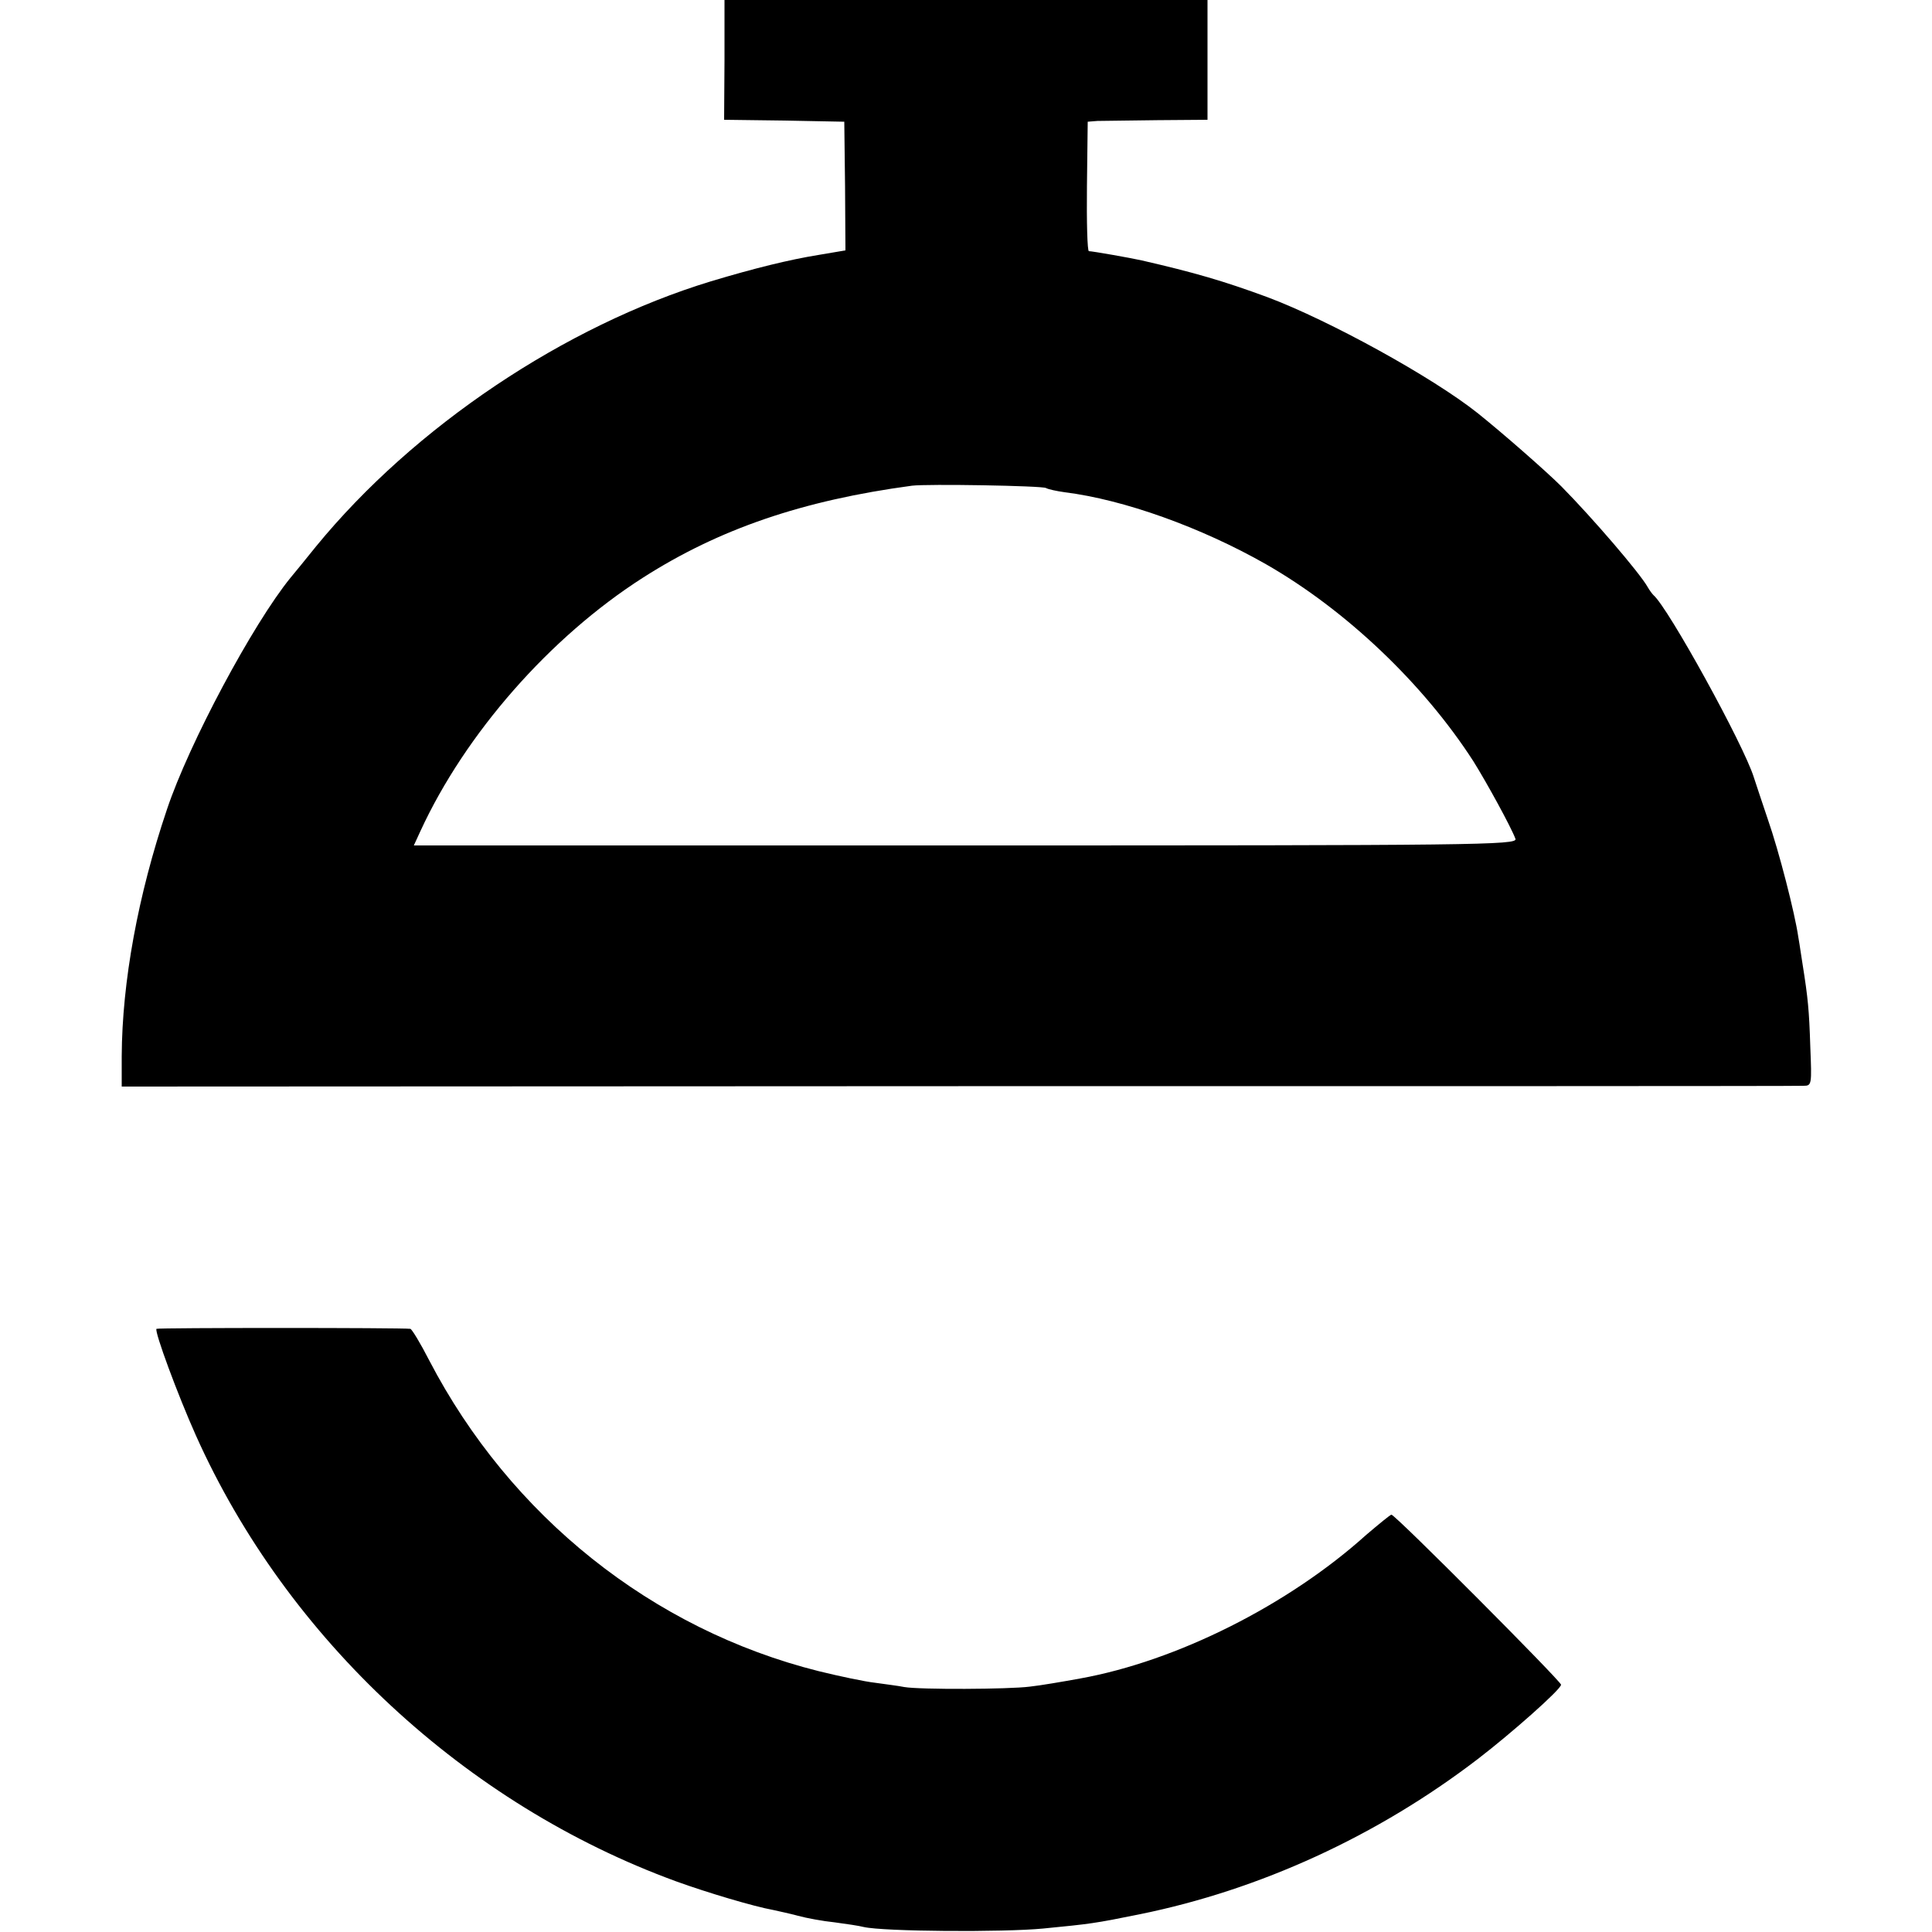
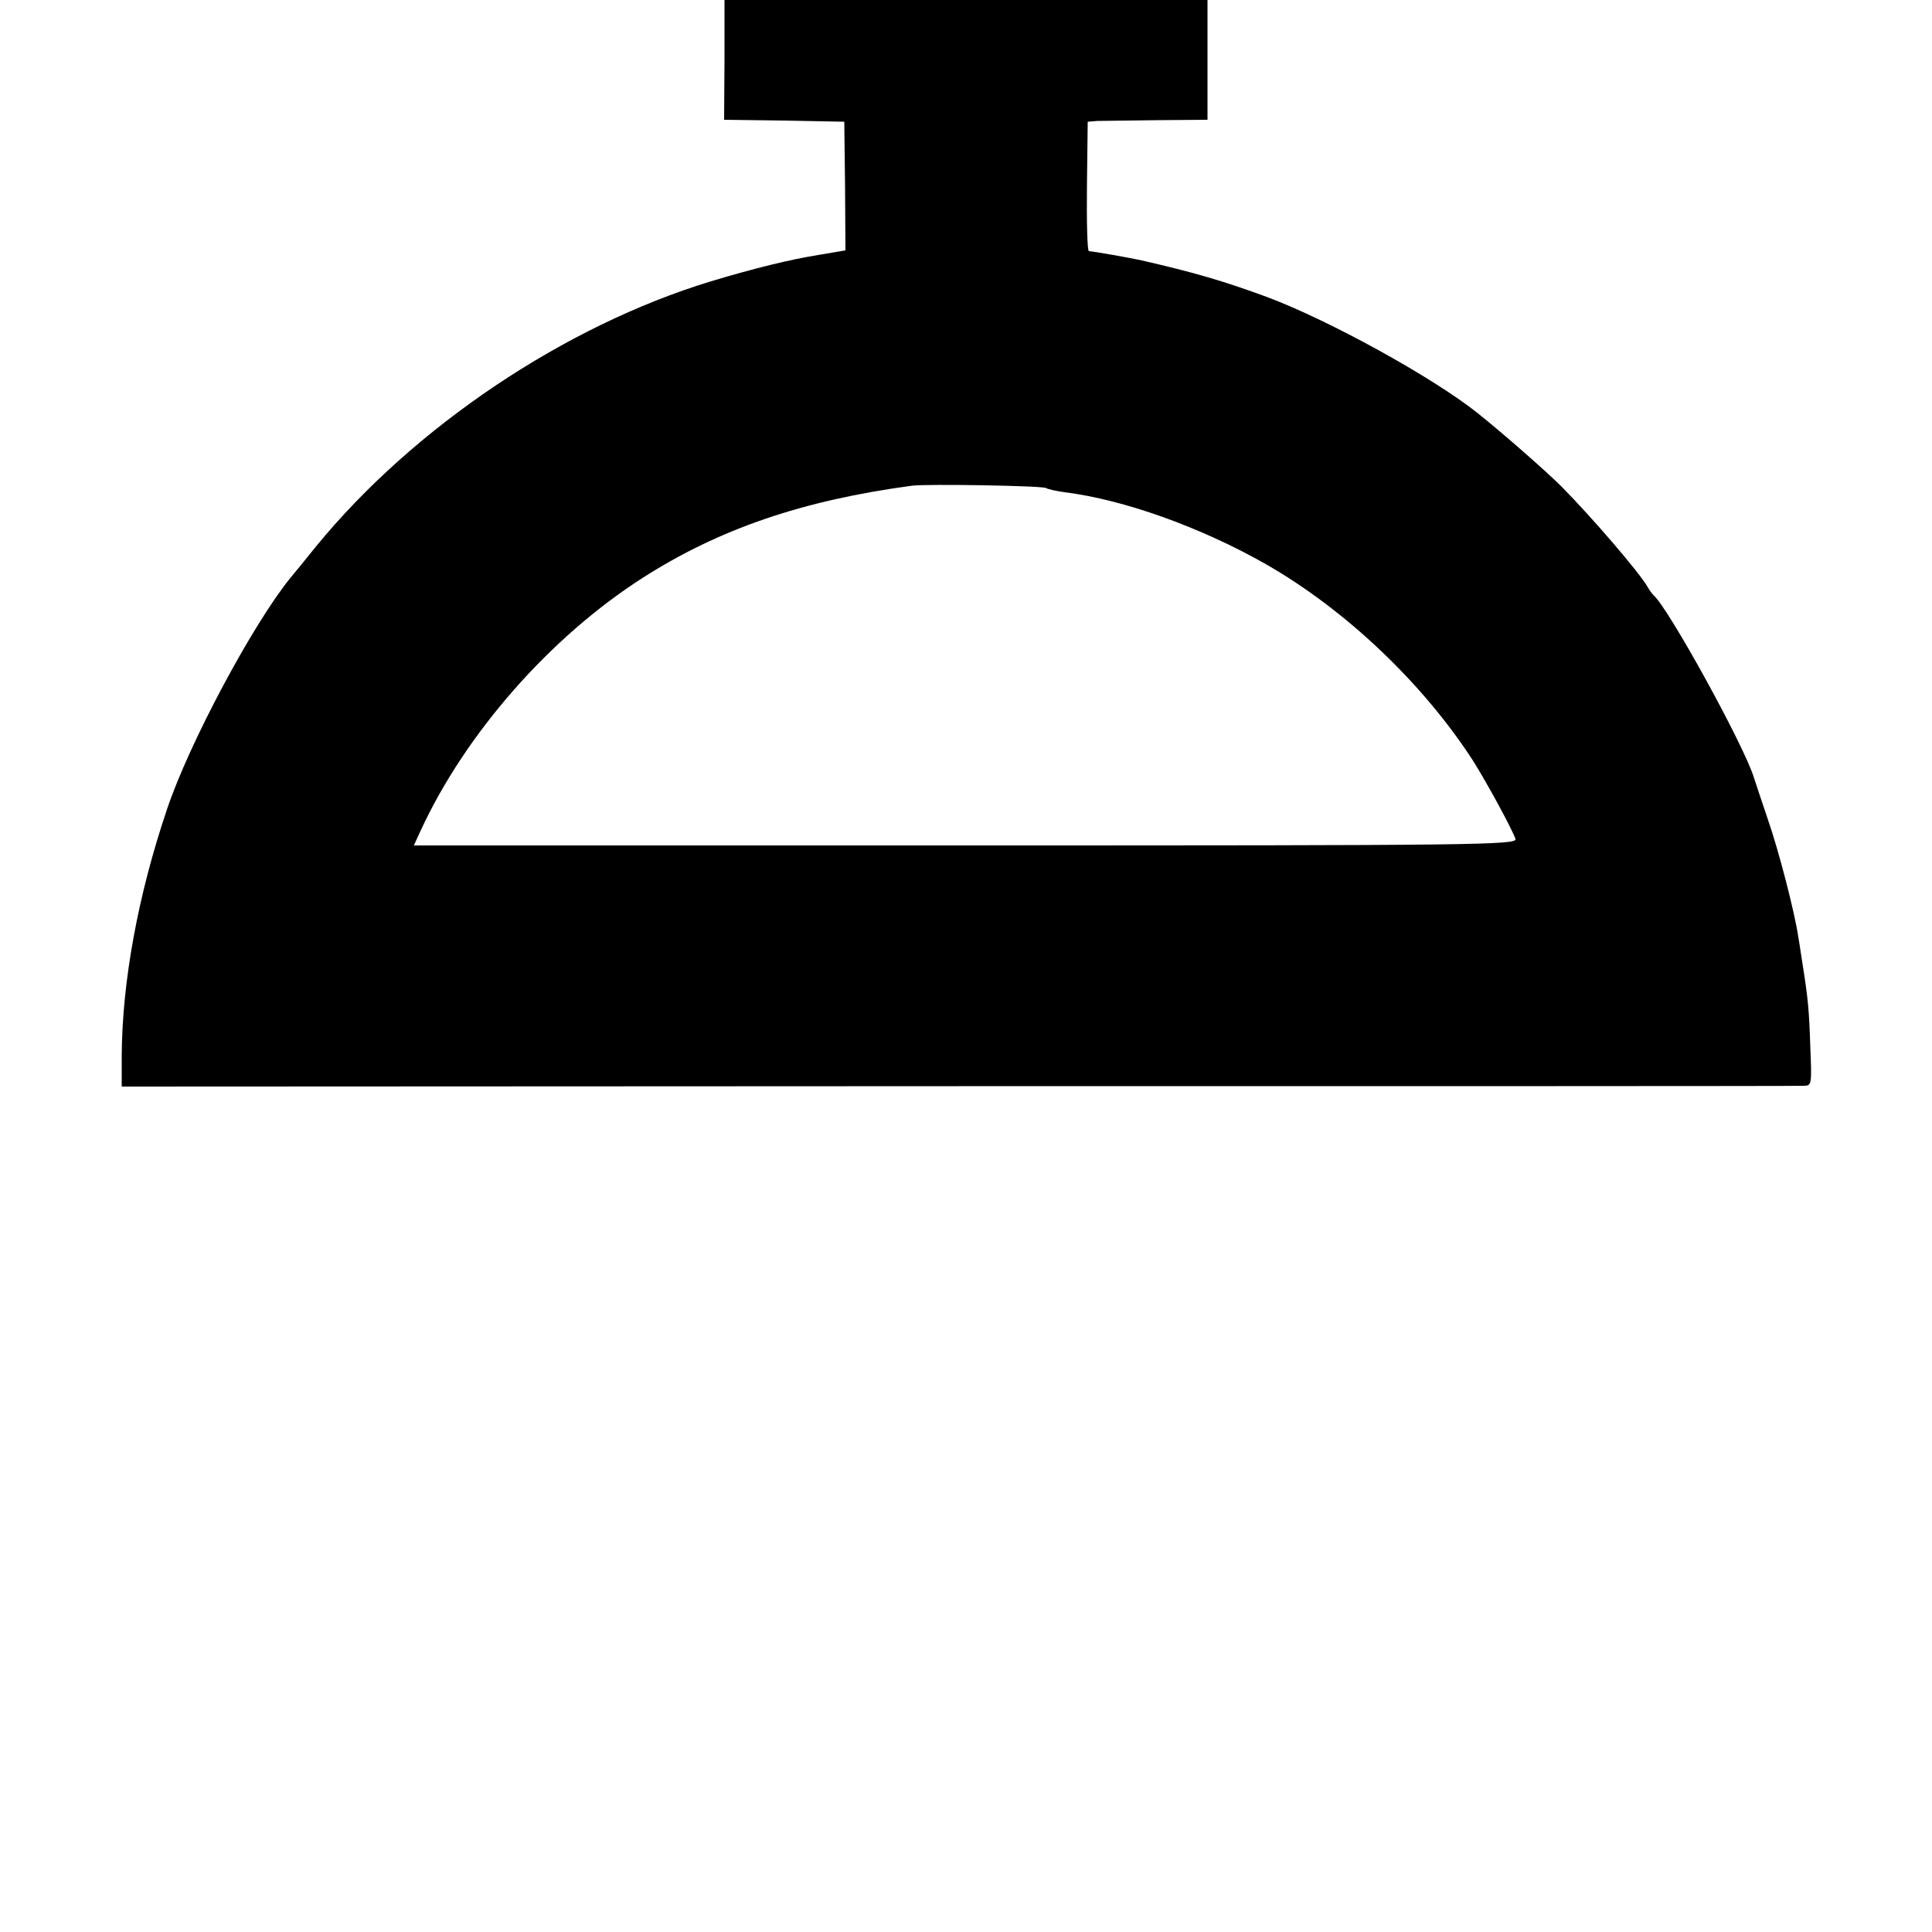
<svg xmlns="http://www.w3.org/2000/svg" version="1.0" width="500pt" height="500pt" viewBox="0 0 500 500" preserveAspectRatio="xMidYMid meet">
  <g transform="translate(0,500) scale(0.1,-0.1)" fill="#000000" stroke="none">
    <path d="M1875 4845 l-1 -155 156 -2 155 -3 2 -167 1 -166 -71 -12 c-74 -12 -164 -34 -277 -68 -378 -115 -768 -376 -1022 -686 -27 -34 -57 -70 -66 -81 -97 -119 -263 -429 -320 -600 -75 -222 -116 -446 -117 -638 l0 -79 2165 1 c1191 0 2175 0 2187 1 22 0 22 2 18 102 -3 94 -6 125 -20 213 -3 17 -7 48 -11 70 -9 62 -50 222 -79 305 -14 41 -30 90 -36 108 -26 84 -222 440 -260 472 -3 3 -10 12 -15 21 -21 37 -143 179 -223 260 -39 39 -152 138 -217 190 -117 93 -384 240 -544 300 -114 42 -190 64 -325 95 -26 6 -128 24 -137 24 -4 0 -6 75 -5 168 l2 167 25 2 c14 0 84 1 155 2 l130 1 0 155 0 155 -625 0 -625 0 0 -155z m832 -1108 c5 -3 27 -8 49 -11 152 -19 351 -90 520 -186 208 -119 408 -310 537 -510 35 -56 98 -171 109 -201 6 -16 -103 -17 -1422 -17 l-1429 0 17 37 c116 252 335 502 576 656 197 126 413 200 696 238 39 5 337 0 347 -6z" />
-     <path d="M405 1561 c-6 -6 55 -171 102 -276 236 -527 698 -955 1243 -1154 80 -29 201 -65 251 -74 13 -3 42 -9 64 -15 22 -6 65 -14 95 -17 30 -4 64 -9 75 -12 52 -12 362 -14 465 -4 122 12 132 13 250 37 310 63 614 202 875 402 86 66 215 180 215 192 0 9 -429 440 -439 440 -3 0 -32 -24 -65 -52 -202 -182 -491 -327 -741 -372 -44 -8 -102 -18 -130 -21 -54 -7 -285 -8 -325 -1 -14 3 -47 7 -75 11 -27 3 -93 17 -146 30 -431 108 -798 401 -1008 804 -23 45 -45 81 -49 82 -24 3 -654 3 -657 0z" />
  </g>
</svg>